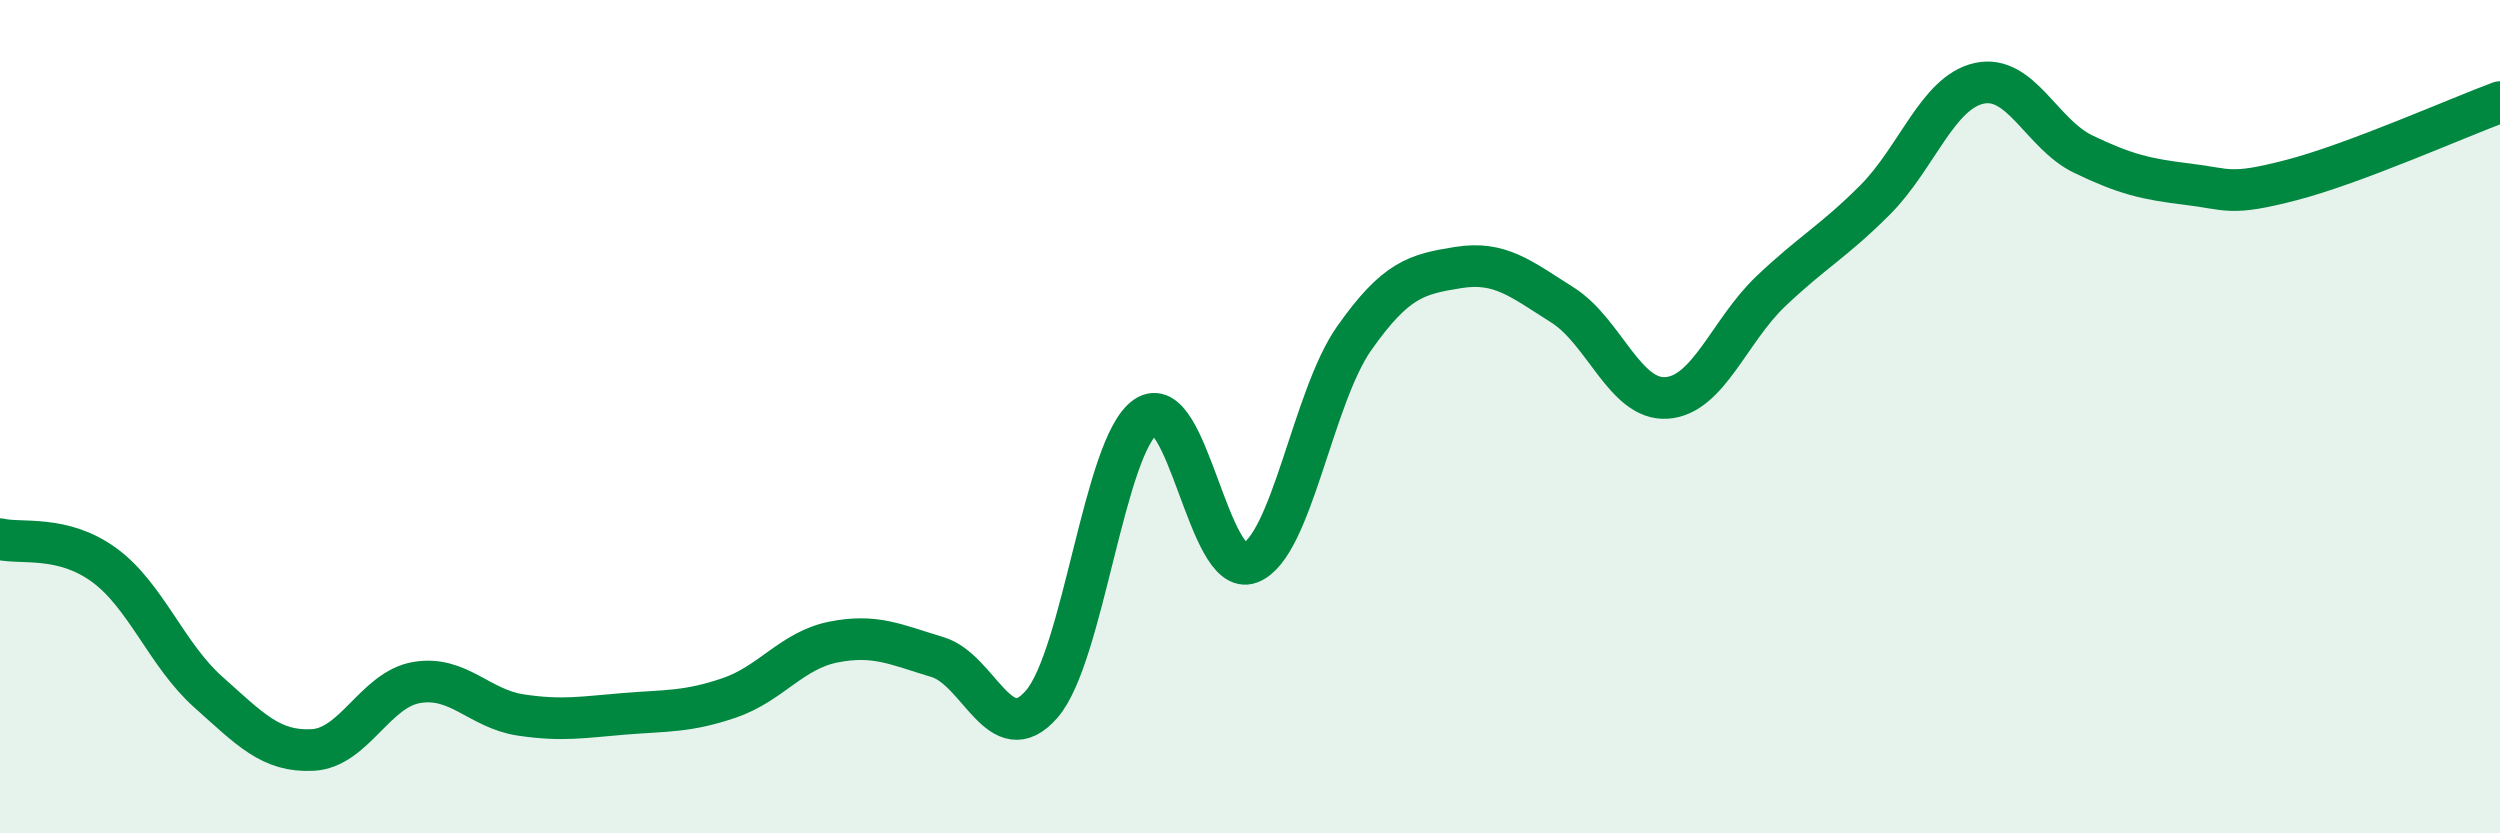
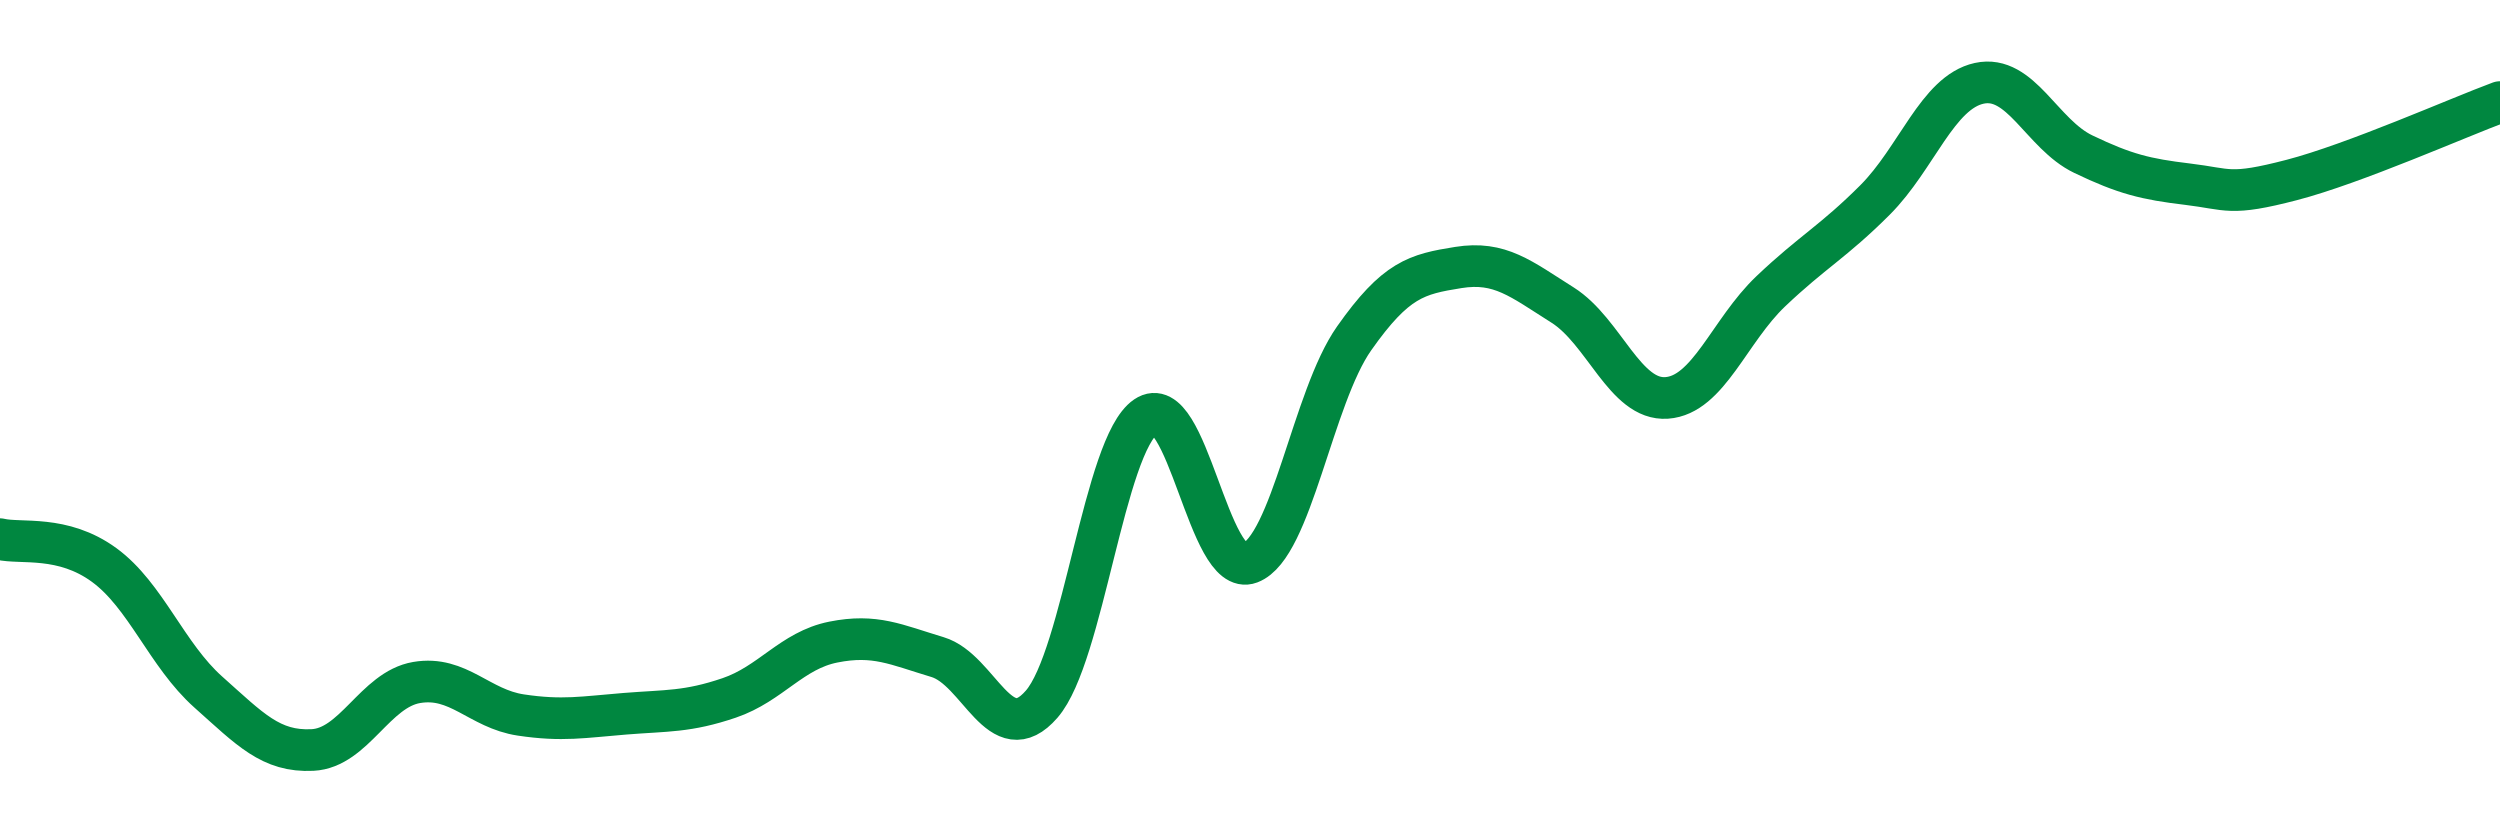
<svg xmlns="http://www.w3.org/2000/svg" width="60" height="20" viewBox="0 0 60 20">
-   <path d="M 0,12.94 C 0.5,13.06 1.5,12.83 2.5,13.56 C 3.5,14.29 4,15.72 5,16.61 C 6,17.5 6.5,18.05 7.5,18 C 8.5,17.95 9,16.55 10,16.38 C 11,16.21 11.5,17.01 12.5,17.16 C 13.5,17.31 14,17.21 15,17.13 C 16,17.05 16.5,17.09 17.5,16.75 C 18.5,16.41 19,15.61 20,15.41 C 21,15.21 21.5,15.47 22.5,15.77 C 23.5,16.07 24,18.05 25,16.9 C 26,15.75 26.5,10.68 27.5,10 C 28.5,9.32 29,13.89 30,13.51 C 31,13.13 31.5,9.54 32.5,8.12 C 33.5,6.7 34,6.58 35,6.42 C 36,6.26 36.5,6.69 37.5,7.32 C 38.5,7.95 39,9.62 40,9.55 C 41,9.48 41.5,7.94 42.5,6.99 C 43.5,6.04 44,5.8 45,4.8 C 46,3.8 46.5,2.22 47.5,2 C 48.5,1.78 49,3.22 50,3.7 C 51,4.18 51.5,4.3 52.5,4.42 C 53.5,4.54 53.5,4.71 55,4.32 C 56.5,3.93 59,2.82 60,2.45L60 20L0 20Z" fill="#008740" opacity="0.1" stroke-linecap="round" stroke-linejoin="round" />
  <path d="M 0,12.94 C 0.5,13.06 1.5,12.83 2.5,13.56 C 3.5,14.29 4,15.72 5,16.61 C 6,17.5 6.5,18.05 7.5,18 C 8.5,17.95 9,16.55 10,16.38 C 11,16.21 11.5,17.01 12.5,17.16 C 13.5,17.31 14,17.21 15,17.13 C 16,17.05 16.5,17.09 17.5,16.75 C 18.5,16.41 19,15.61 20,15.41 C 21,15.21 21.5,15.47 22.5,15.77 C 23.5,16.07 24,18.05 25,16.9 C 26,15.75 26.5,10.68 27.5,10 C 28.5,9.32 29,13.89 30,13.51 C 31,13.13 31.5,9.54 32.5,8.12 C 33.5,6.7 34,6.58 35,6.42 C 36,6.26 36.5,6.69 37.5,7.32 C 38.5,7.95 39,9.62 40,9.55 C 41,9.48 41.5,7.94 42.5,6.99 C 43.5,6.04 44,5.8 45,4.8 C 46,3.8 46.5,2.22 47.5,2 C 48.5,1.78 49,3.22 50,3.7 C 51,4.18 51.5,4.3 52.5,4.42 C 53.5,4.54 53.5,4.71 55,4.32 C 56.5,3.93 59,2.82 60,2.45" stroke="#008740" stroke-width="1" fill="none" stroke-linecap="round" stroke-linejoin="round" />
</svg>